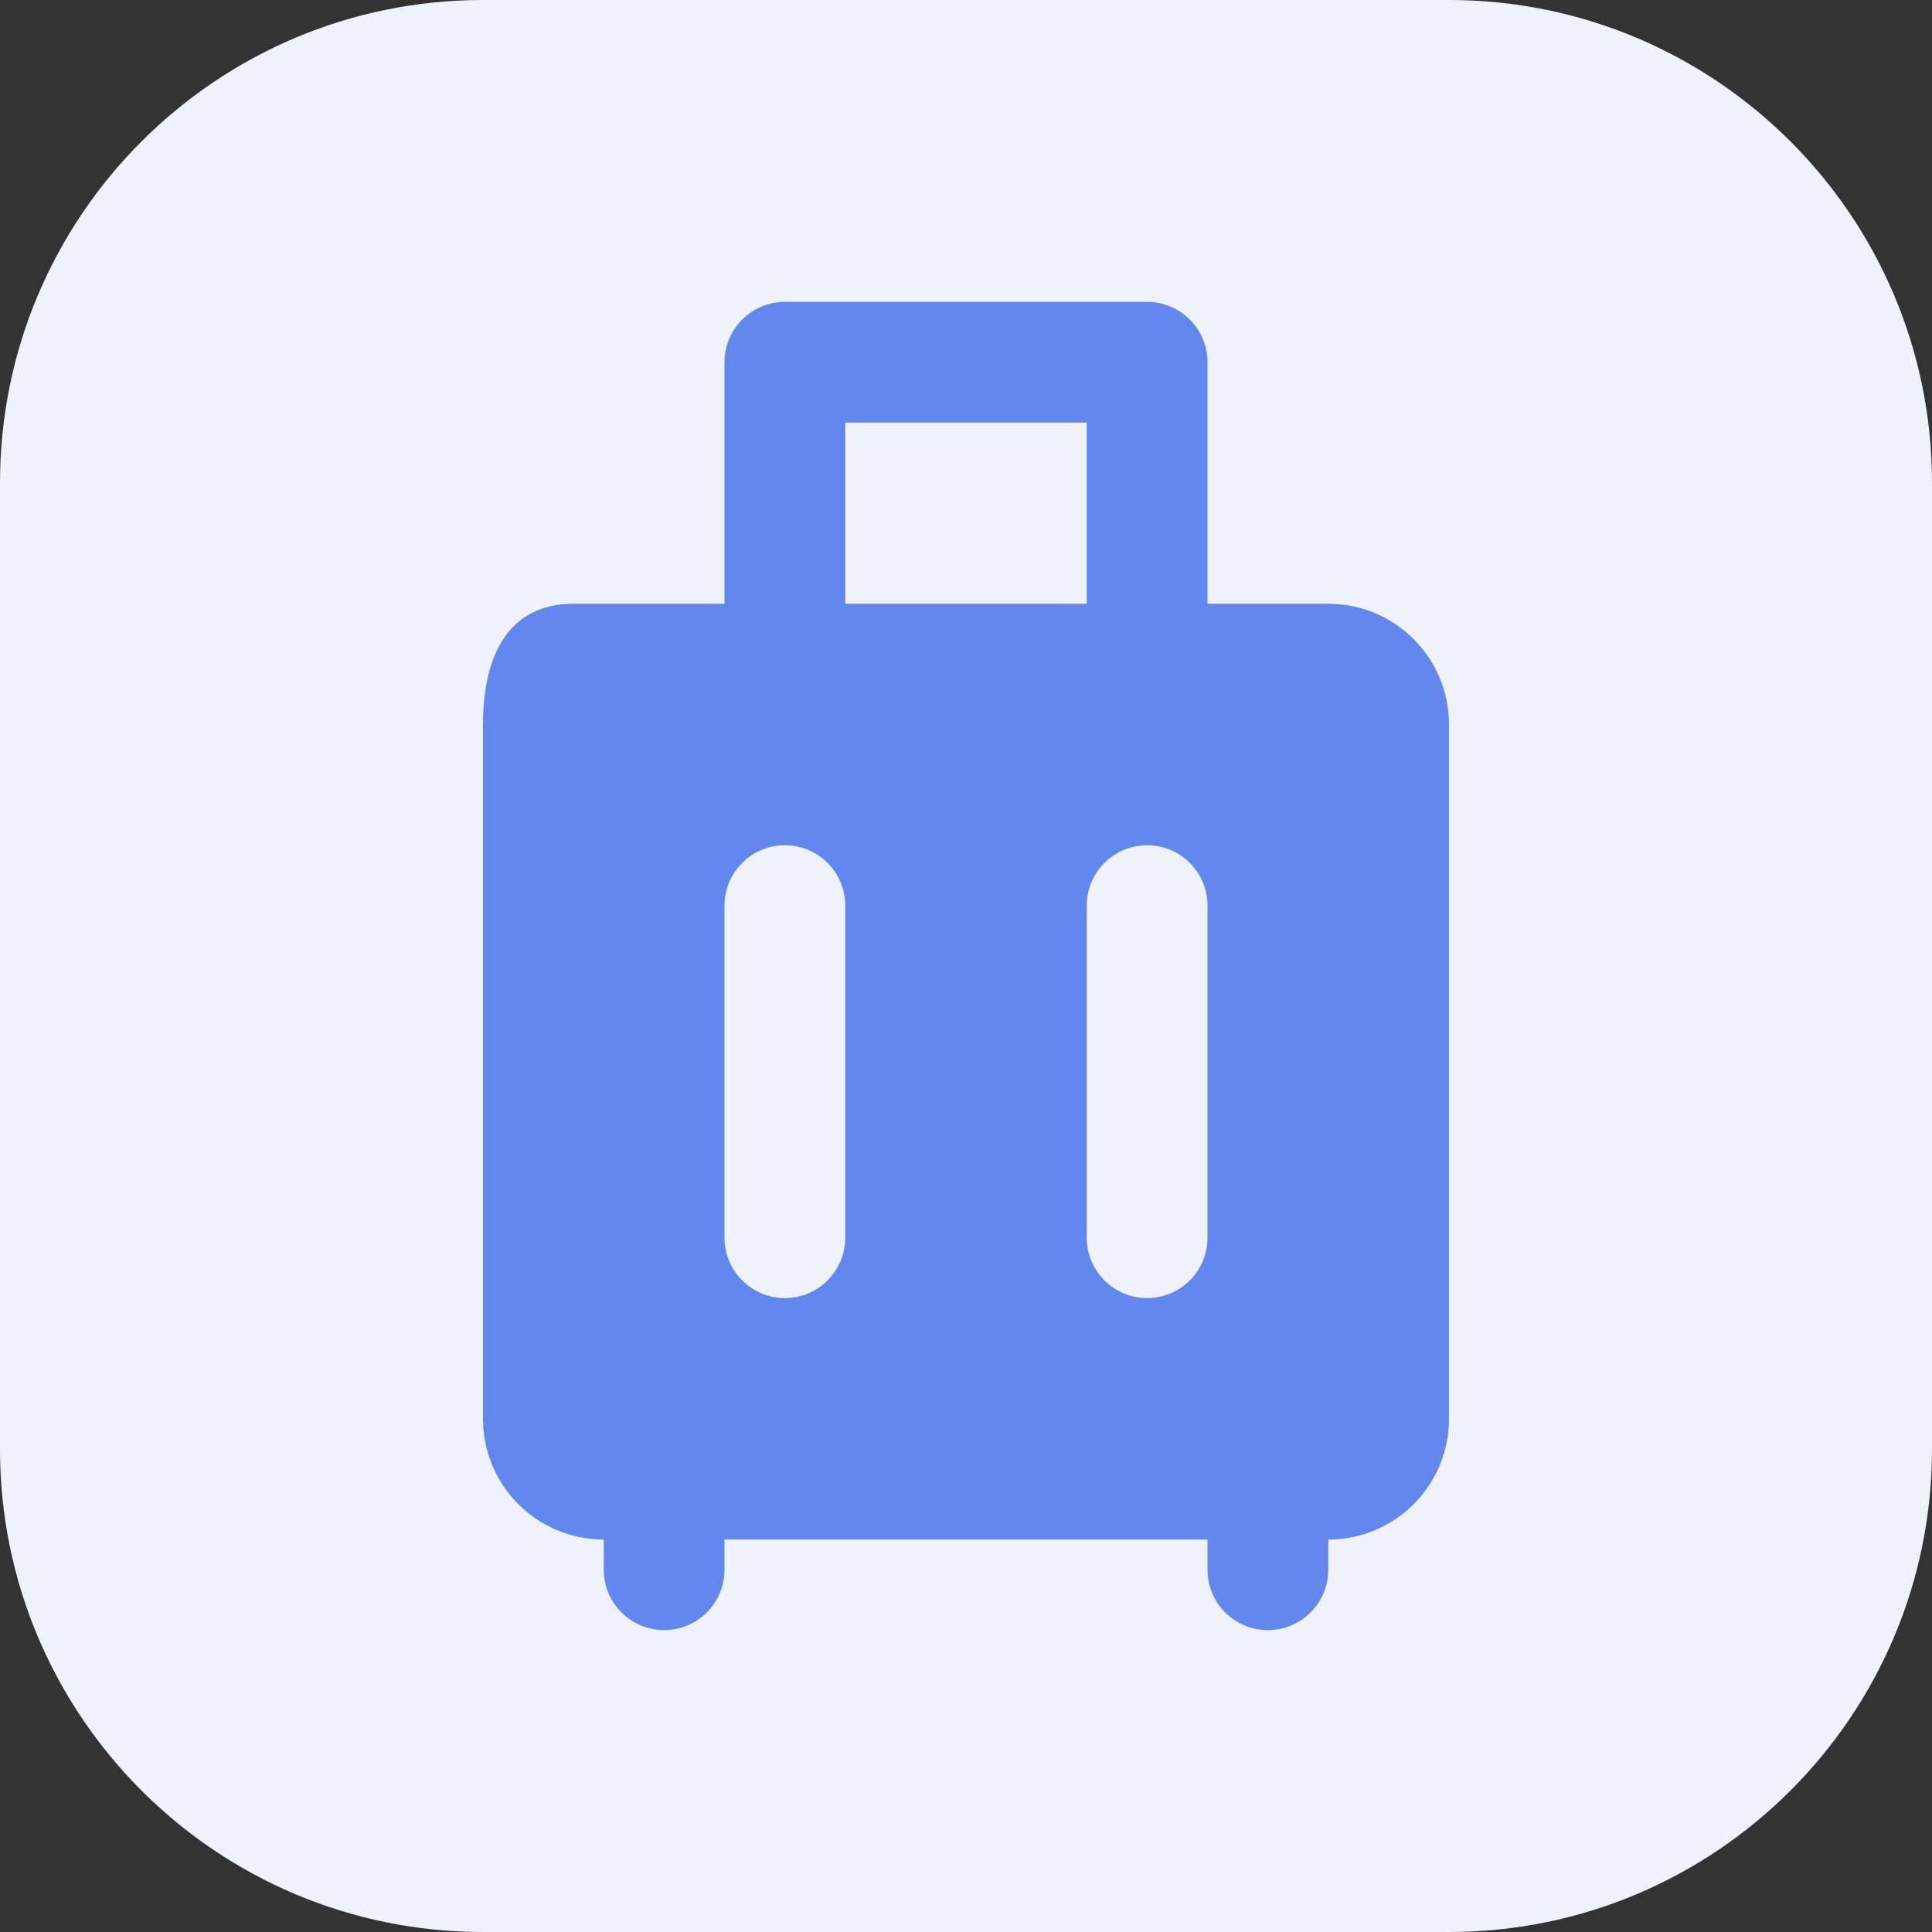
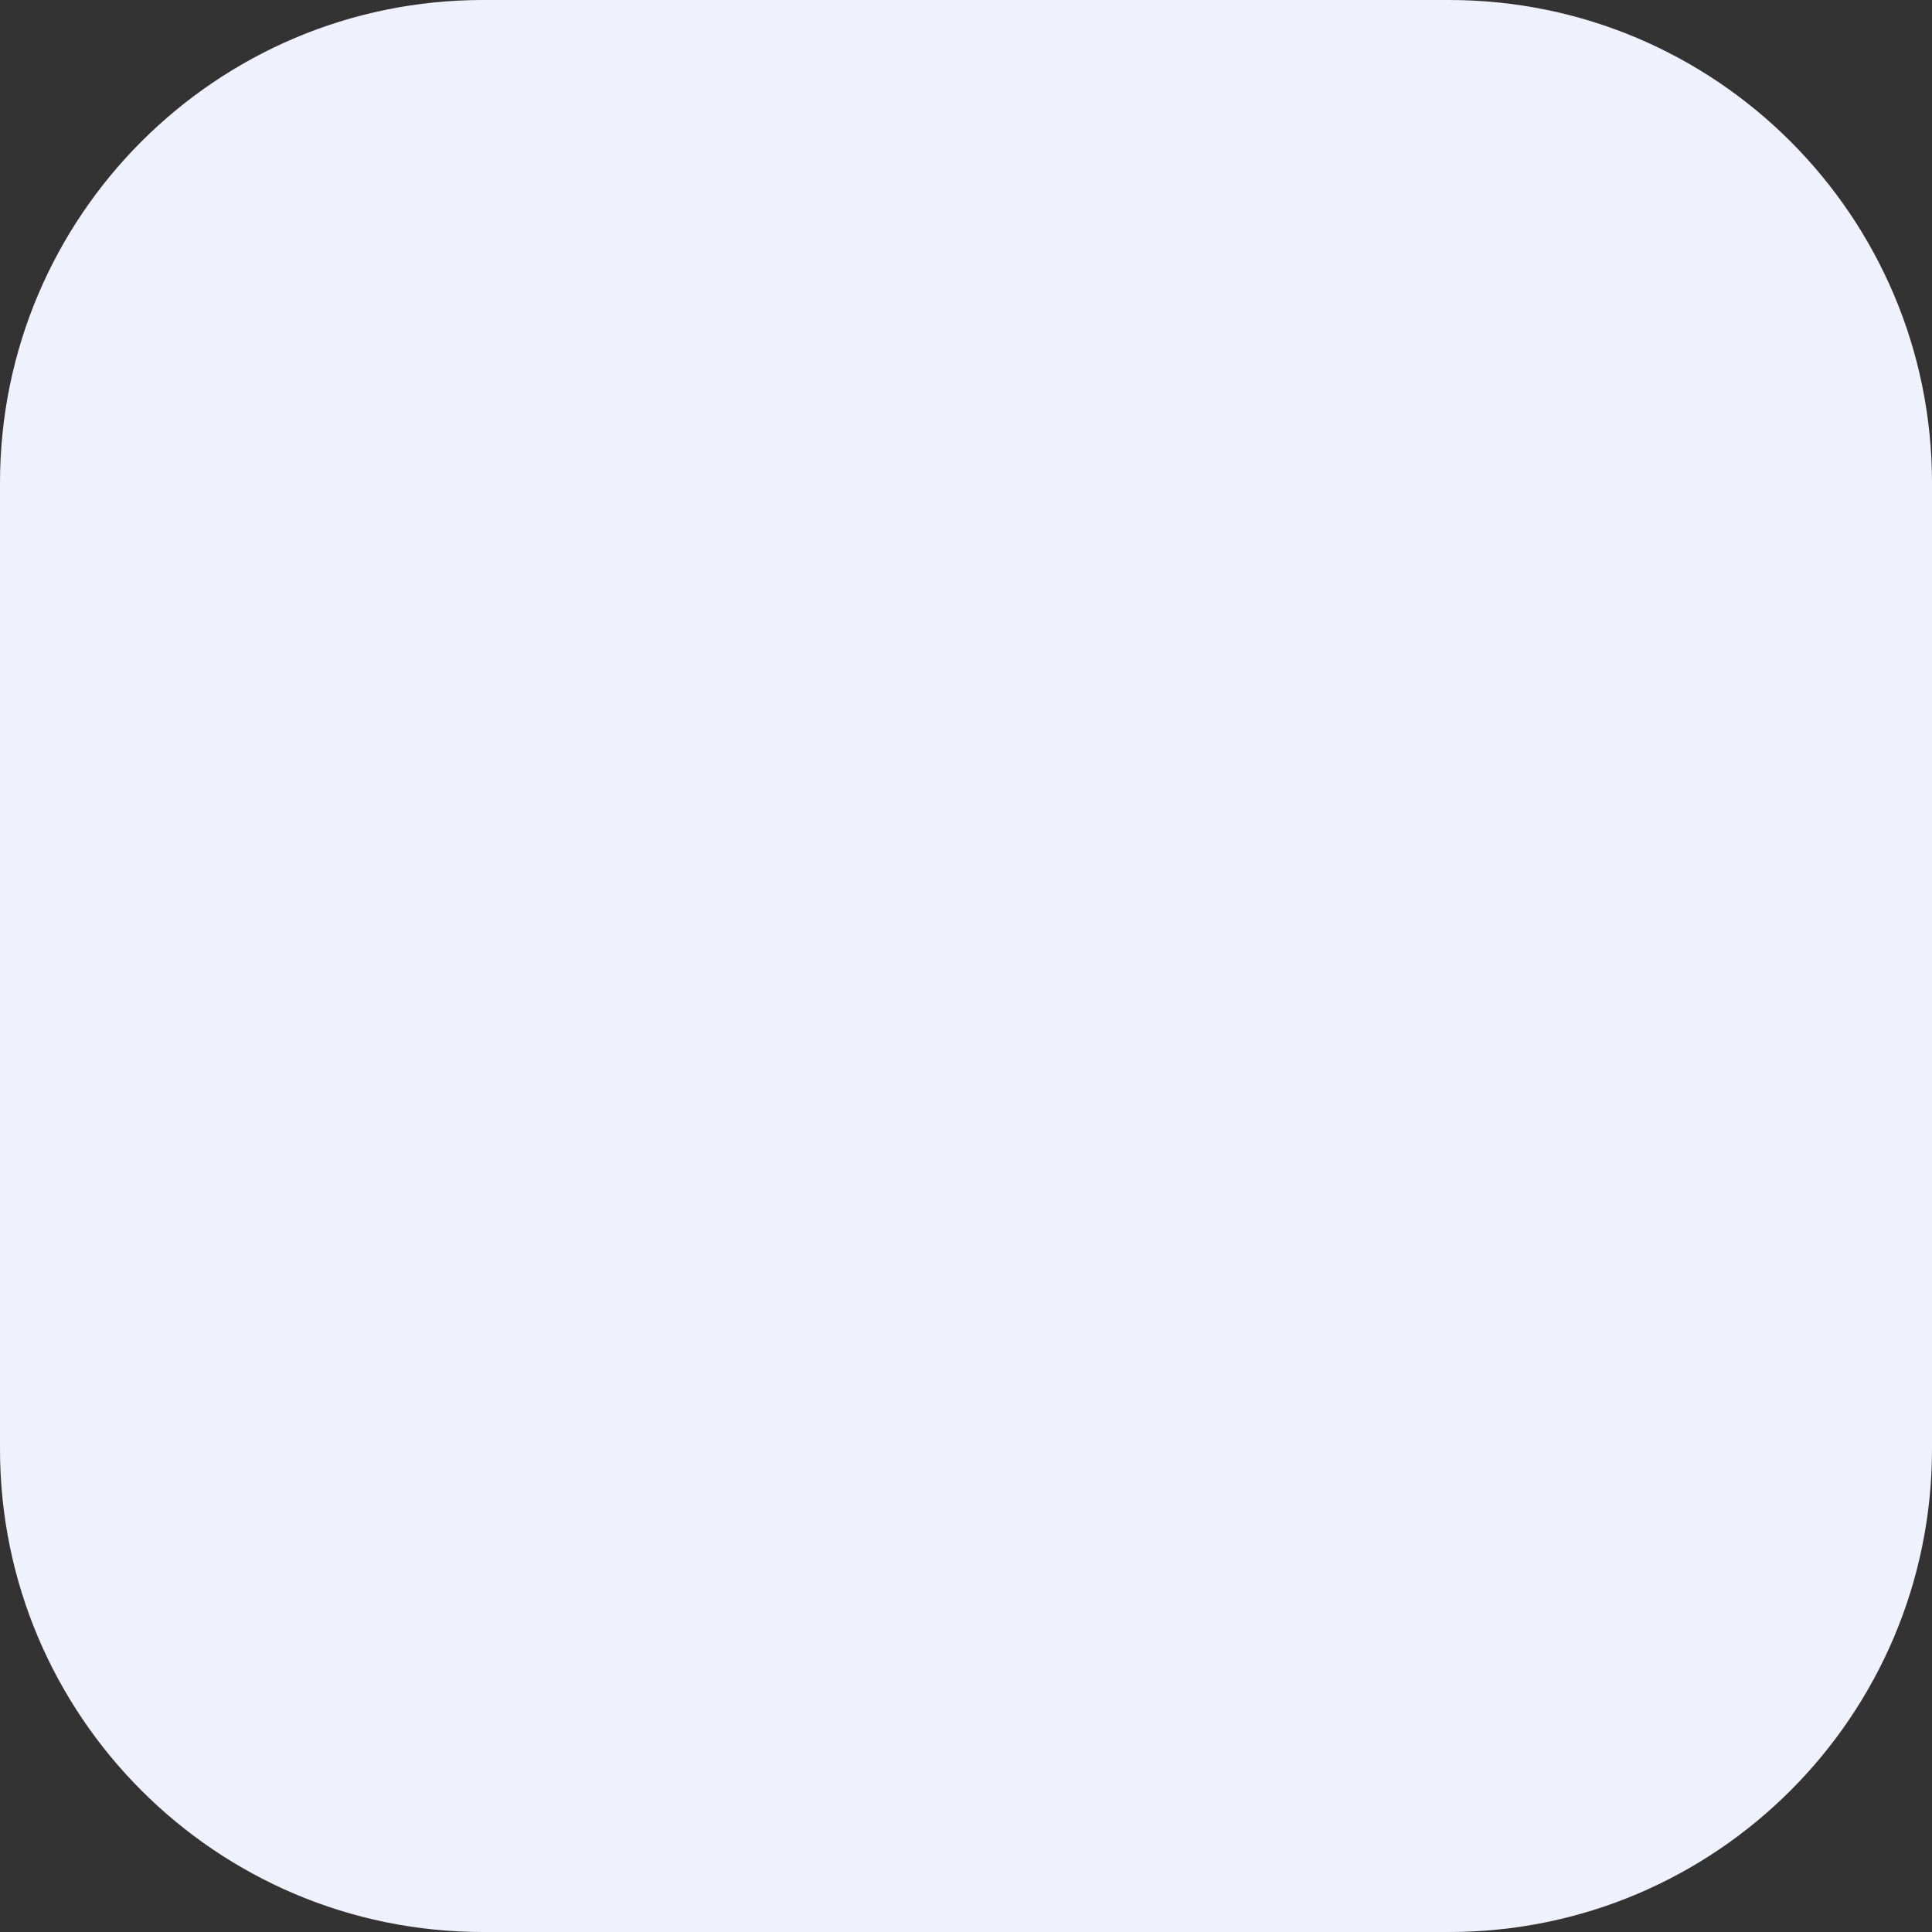
<svg xmlns="http://www.w3.org/2000/svg" width="32" height="32" viewBox="0 0 32 32" fill="none">
  <rect x="0" y="0" width="32" height="32" fill="#333333" stroke="none" />
  <path d="M0 8C0 3.582 3.582 0 8 0H24C28.418 0 32 3.582 32 8V24C32 28.418 28.418 32 24 32H8C3.582 32 0 28.418 0 24V8Z" fill="#EFF2FD" />
-   <path d="M22 26C22 26.552 21.552 27 21 27C20.448 27 20 26.552 20 26V25.5H12V26C12 26.552 11.552 27 11 27C10.448 27 10 26.552 10 26V25.5C8.895 25.5 8 24.605 8 23.5L8 12C8 10.895 8.395 10 9.5 10H12V6C12 5.448 12.448 5 13 5H19C19.552 5 20 5.448 20 6V10H22C23.105 10 24 10.895 24 12V23.5C24 24.605 23.105 25.5 22 25.5V26ZM14 15C14 14.448 13.552 14 13 14C12.448 14 12 14.448 12 15V20.5C12 21.052 12.448 21.5 13 21.5C13.552 21.5 14 21.052 14 20.5V15ZM20 15C20 14.448 19.552 14 19 14C18.448 14 18 14.448 18 15V20.5C18 21.052 18.448 21.5 19 21.5C19.552 21.5 20 21.052 20 20.5V15ZM18 7H14V10H18V7Z" fill="#6388ED" />
</svg>